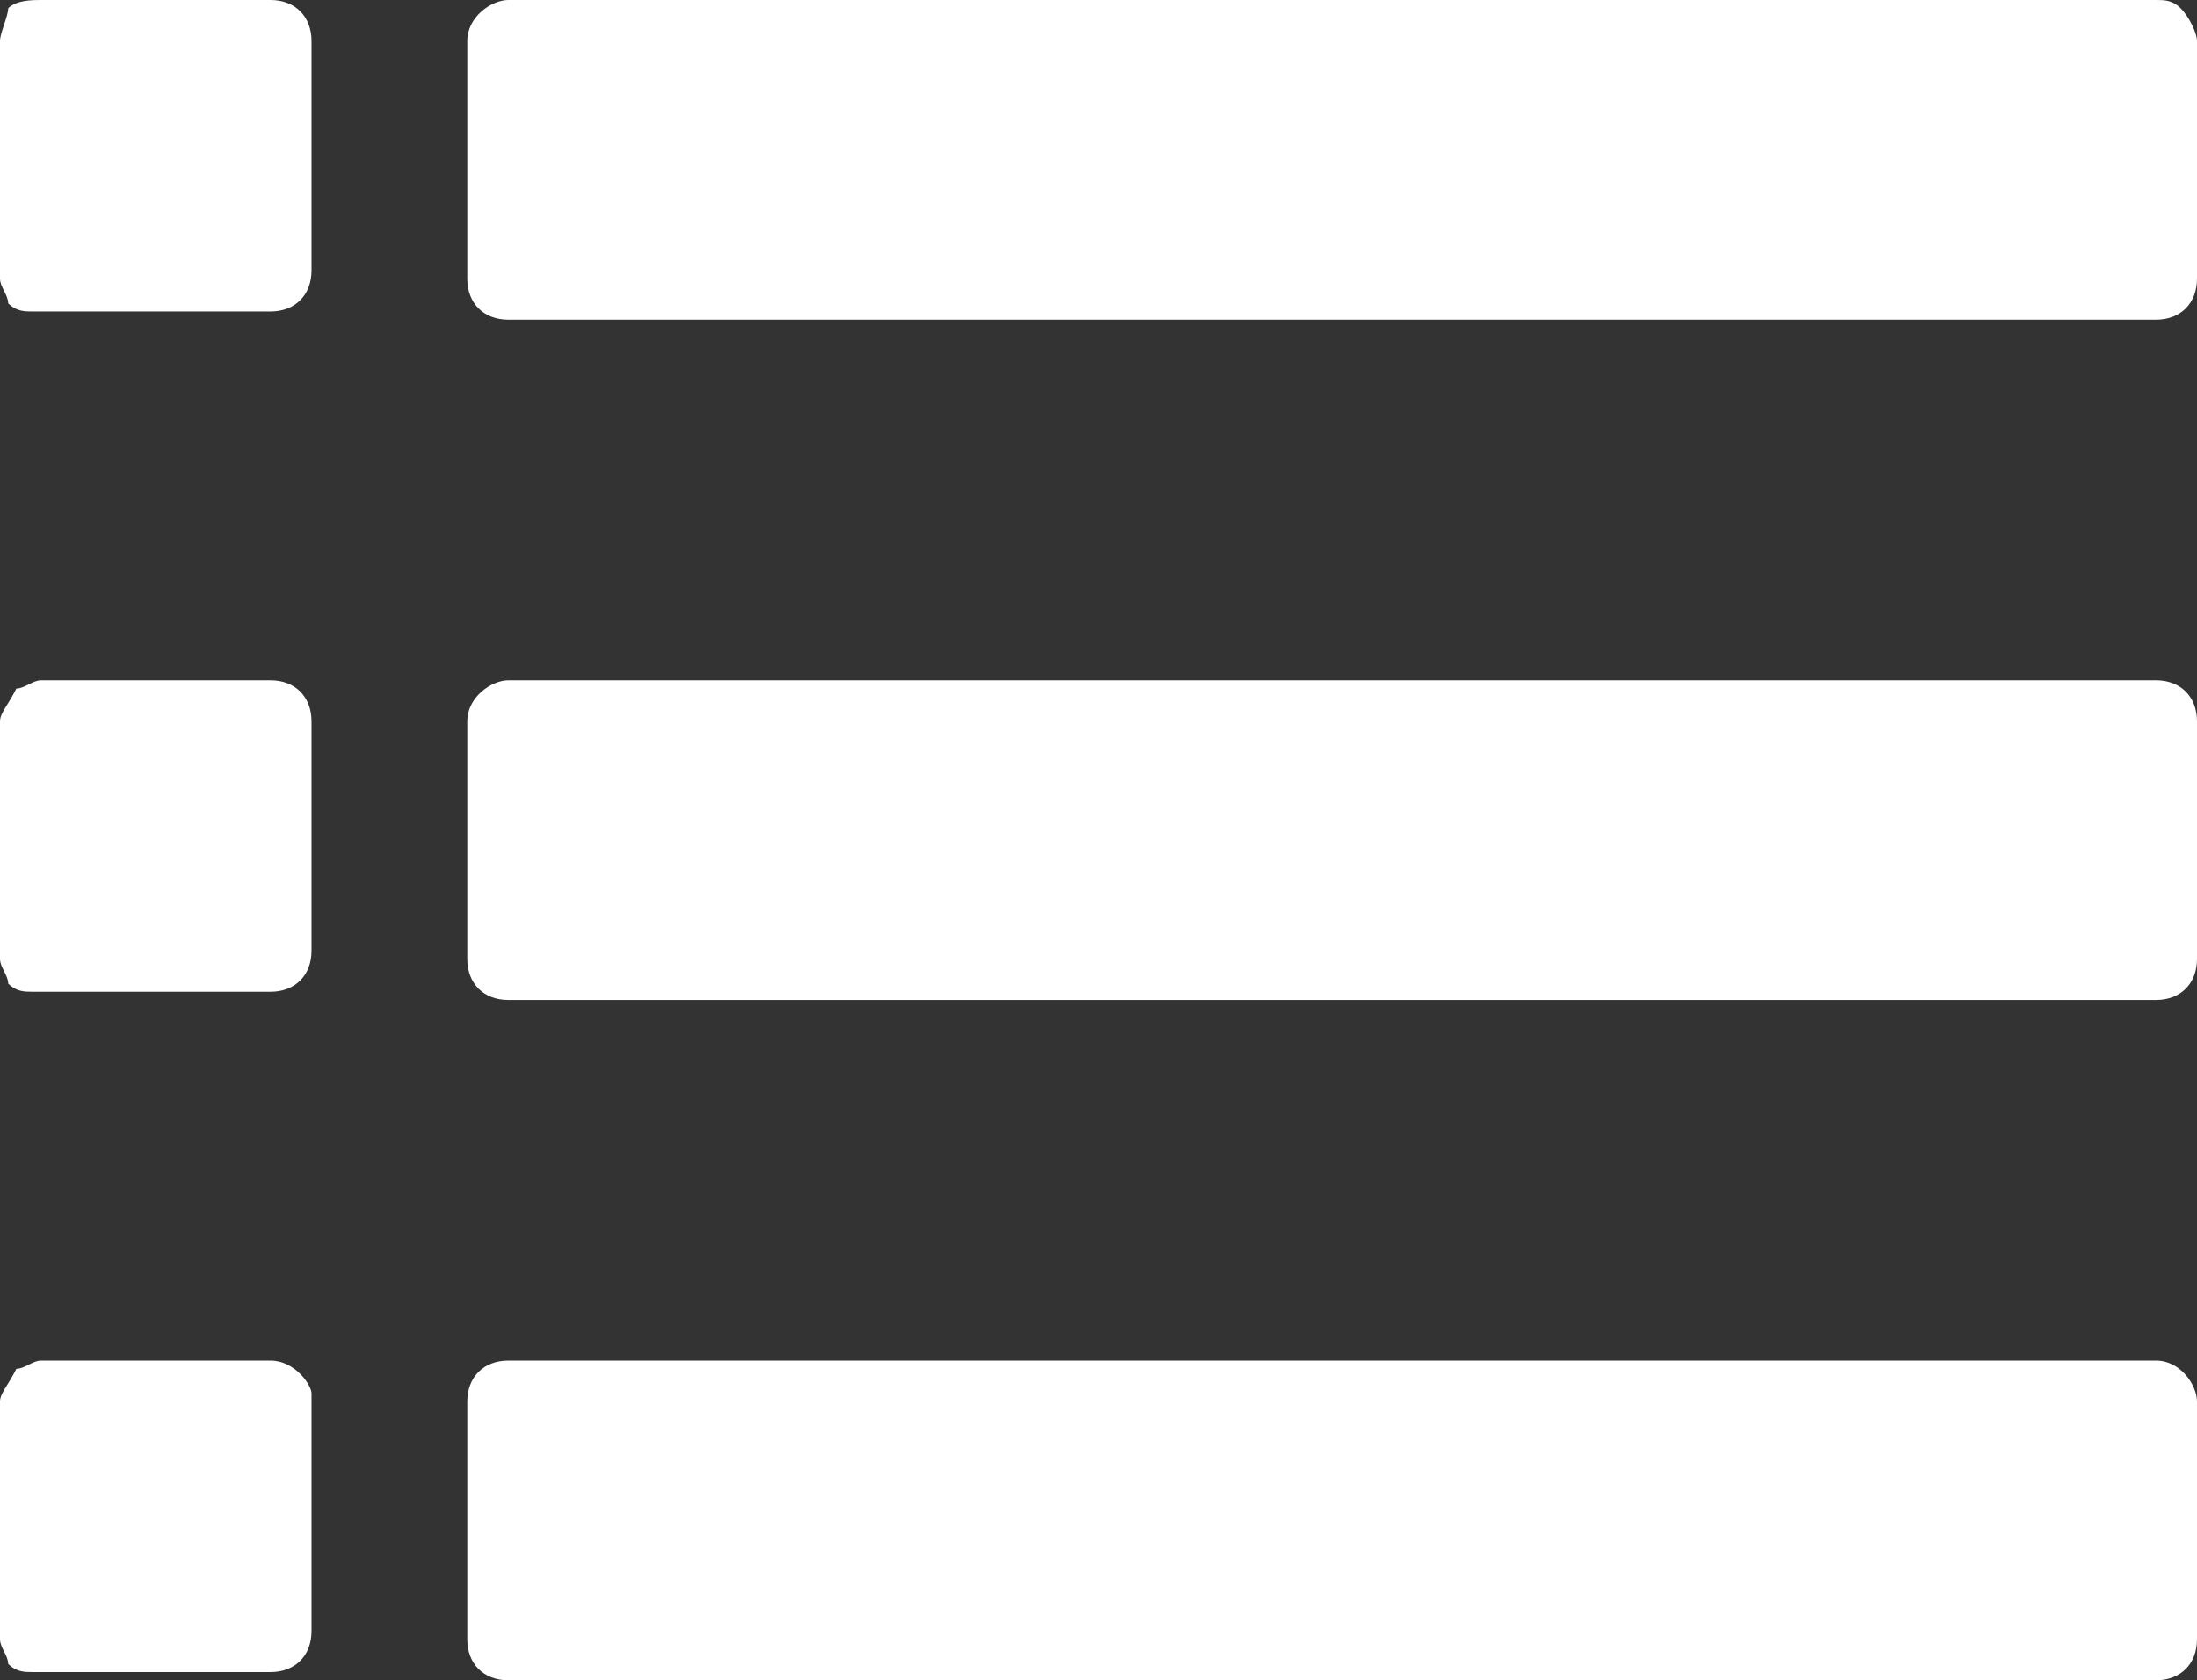
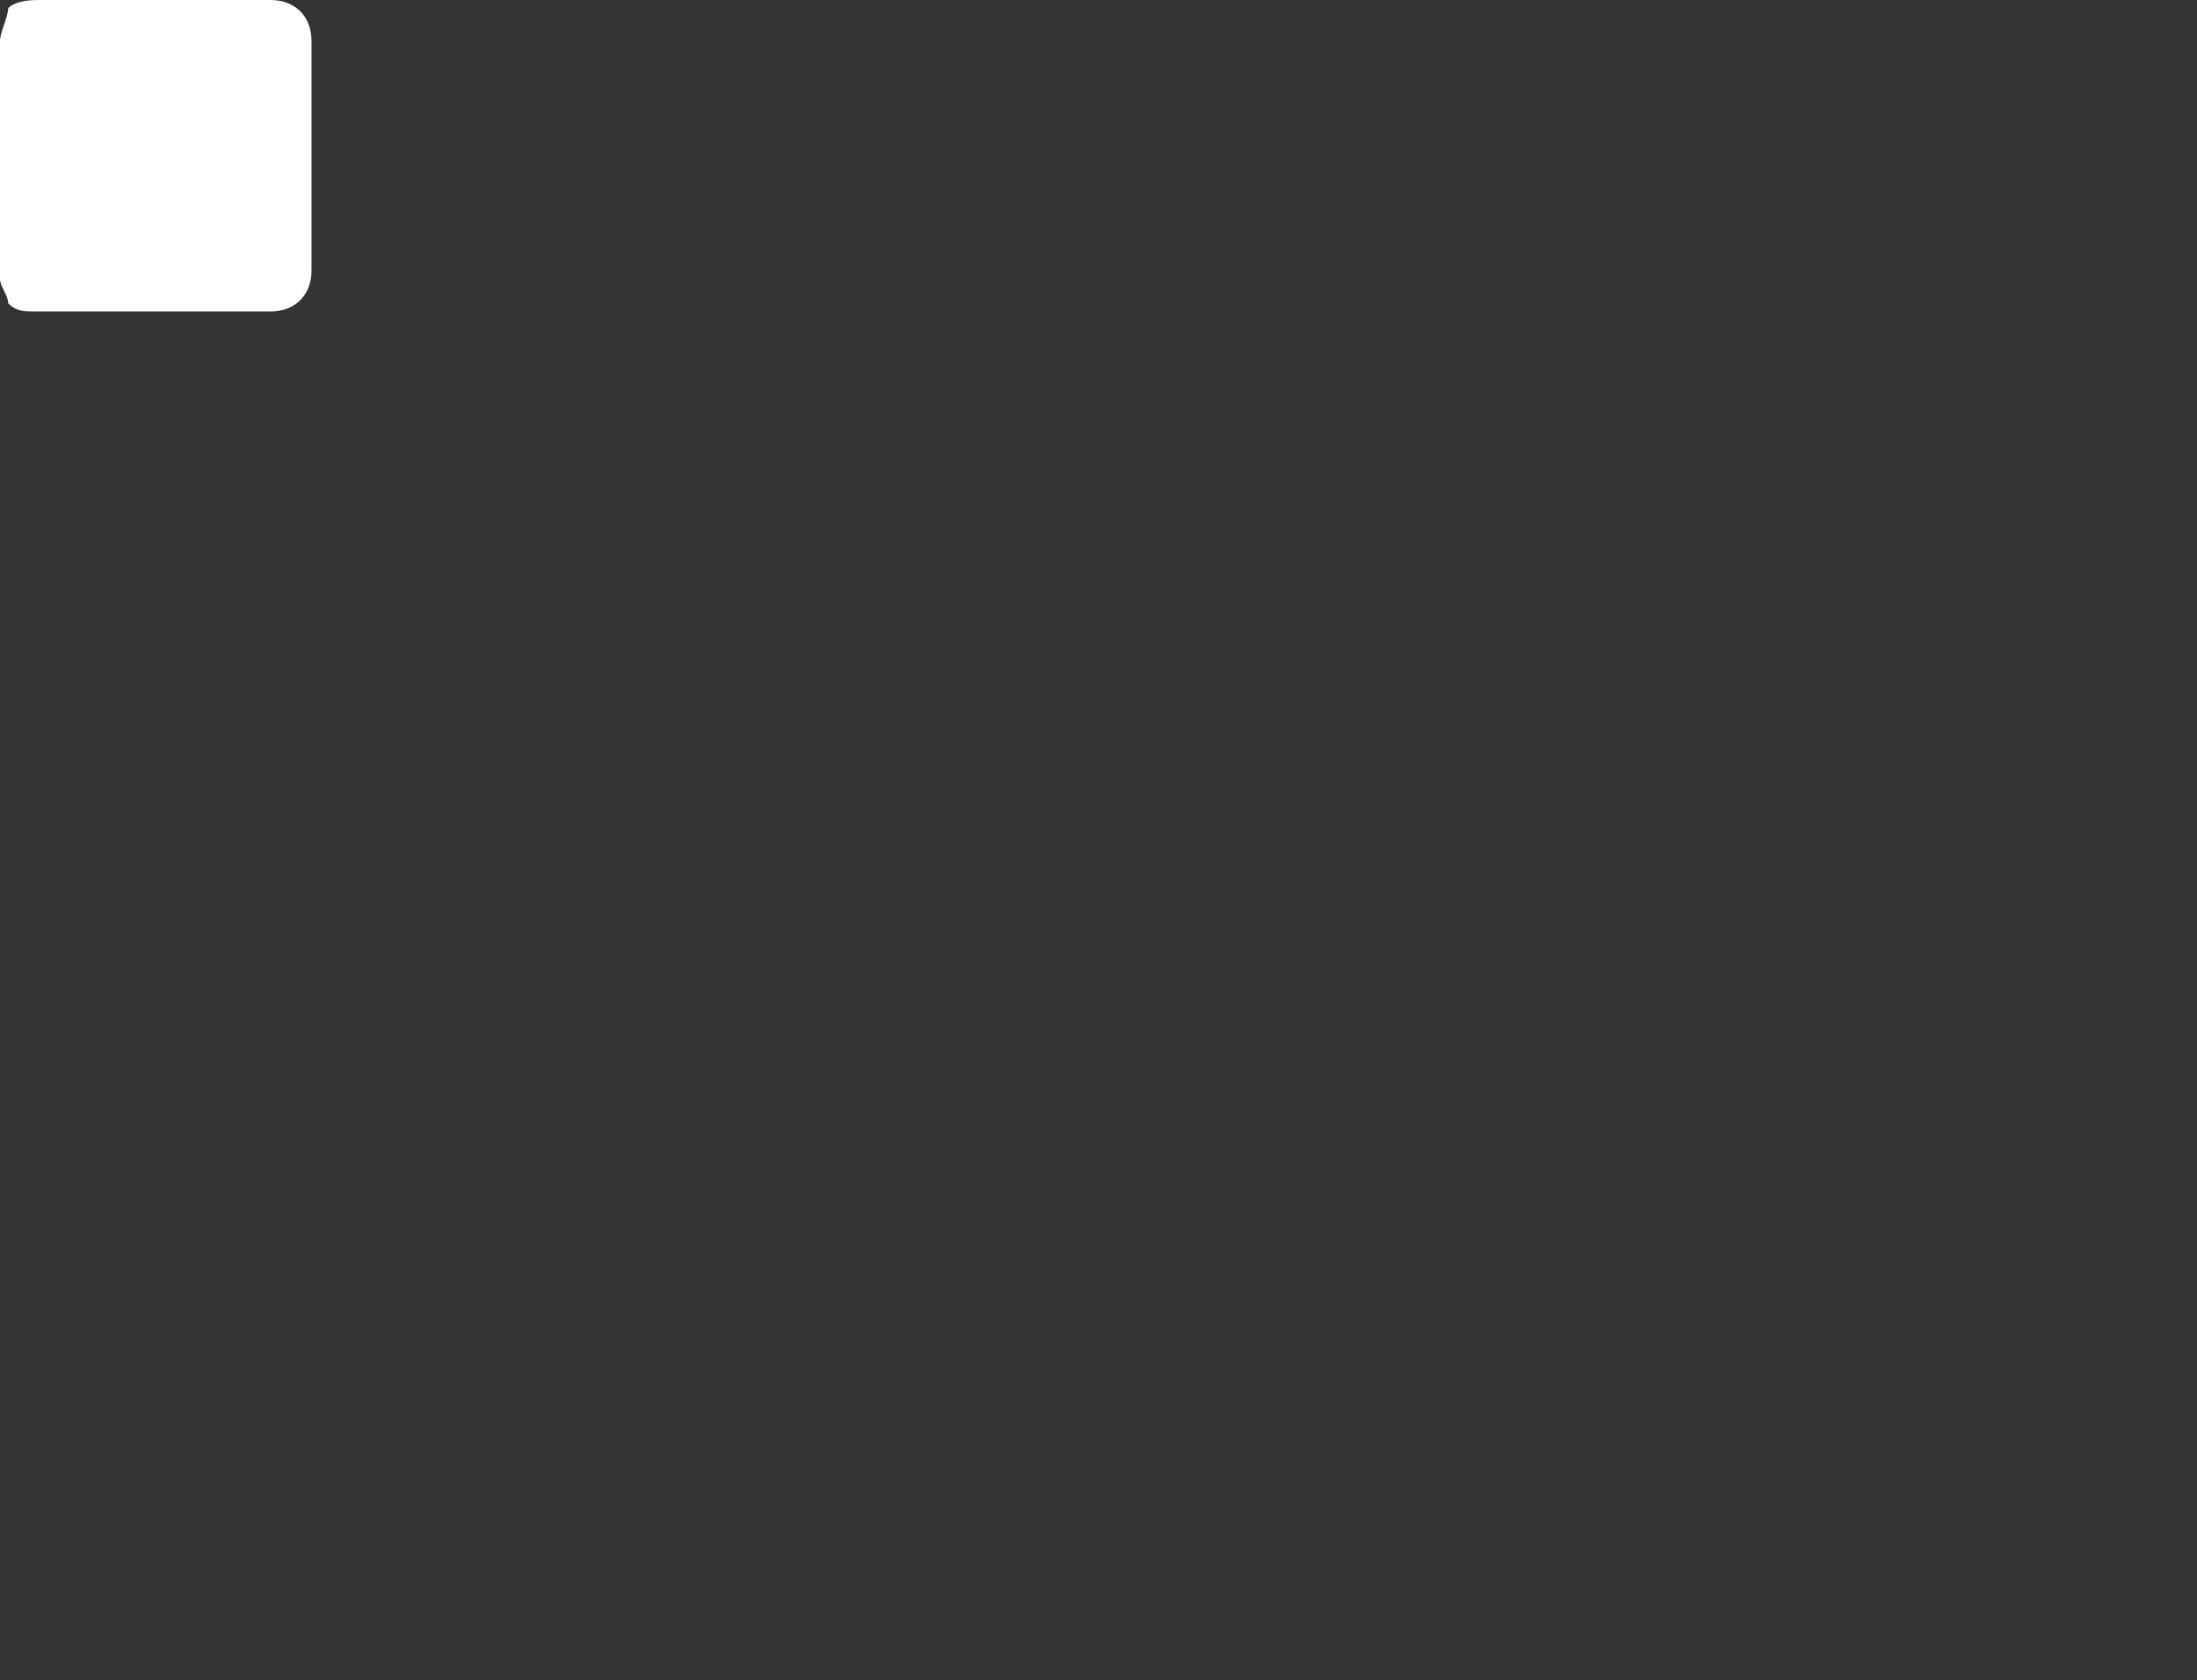
<svg xmlns="http://www.w3.org/2000/svg" version="1.1" id="Layer_1" x="0px" y="0px" viewBox="0 0 26.8 20.5" style="enable-background:new 0 0 26.8 20.5;" xml:space="preserve">
  <rect x="0" y="0" width="26.8" height="20.5" fill="#333333" stroke="none" />
  <style type="text/css">
	.st0{fill:#FFFFFF;}
</style>
  <g id="Group_995" transform="translate(0 0)">
-     <path id="Path_684" class="st0" d="M3.3,8.3H0.5c-0.1,0-0.2,0.1-0.3,0.1C0.1,8.6,0,8.7,0,8.8v2.9c0,0.1,0.1,0.2,0.1,0.3   c0.1,0.1,0.2,0.1,0.3,0.1h2.9c0.3,0,0.5-0.2,0.5-0.5V8.8C3.8,8.5,3.6,8.3,3.3,8.3L3.3,8.3z" />
-     <path id="Path_686" class="st0" d="M3.3,16.6H0.5c-0.1,0-0.2,0.1-0.3,0.1C0.1,16.9,0,17,0,17.1V20c0,0.1,0.1,0.2,0.1,0.3   c0.1,0.1,0.2,0.1,0.3,0.1h2.9c0.3,0,0.5-0.2,0.5-0.5v-2.9C3.8,16.9,3.6,16.6,3.3,16.6z" />
    <path id="Path_687" class="st0" d="M3.3,0H0.5C0.4,0,0.2,0,0.1,0.1C0.1,0.2,0,0.4,0,0.5v2.9c0,0.1,0.1,0.2,0.1,0.3   c0.1,0.1,0.2,0.1,0.3,0.1h2.9c0.3,0,0.5-0.2,0.5-0.5V0.5C3.8,0.2,3.6,0,3.3,0L3.3,0z" />
-     <path id="Path_689" class="st0" d="M26.3,16.6H6.2c-0.3,0-0.5,0.2-0.5,0.5V20c0,0.3,0.2,0.5,0.5,0.5h20.1c0.3,0,0.5-0.2,0.5-0.5   v-2.9C26.8,16.9,26.6,16.6,26.3,16.6z" />
-     <path id="Path_690" class="st0" d="M26.6,0.1C26.5,0,26.4,0,26.3,0H6.2C6,0,5.7,0.2,5.7,0.5v2.9c0,0.3,0.2,0.5,0.5,0.5h20.1   c0.3,0,0.5-0.2,0.5-0.5V0.5C26.8,0.4,26.7,0.2,26.6,0.1z" />
-     <path id="Path_691" class="st0" d="M26.3,8.3H6.2C6,8.3,5.7,8.5,5.7,8.8v2.9c0,0.3,0.2,0.5,0.5,0.5h20.1c0.3,0,0.5-0.2,0.5-0.5V8.8   C26.8,8.5,26.6,8.3,26.3,8.3L26.3,8.3z" />
  </g>
</svg>